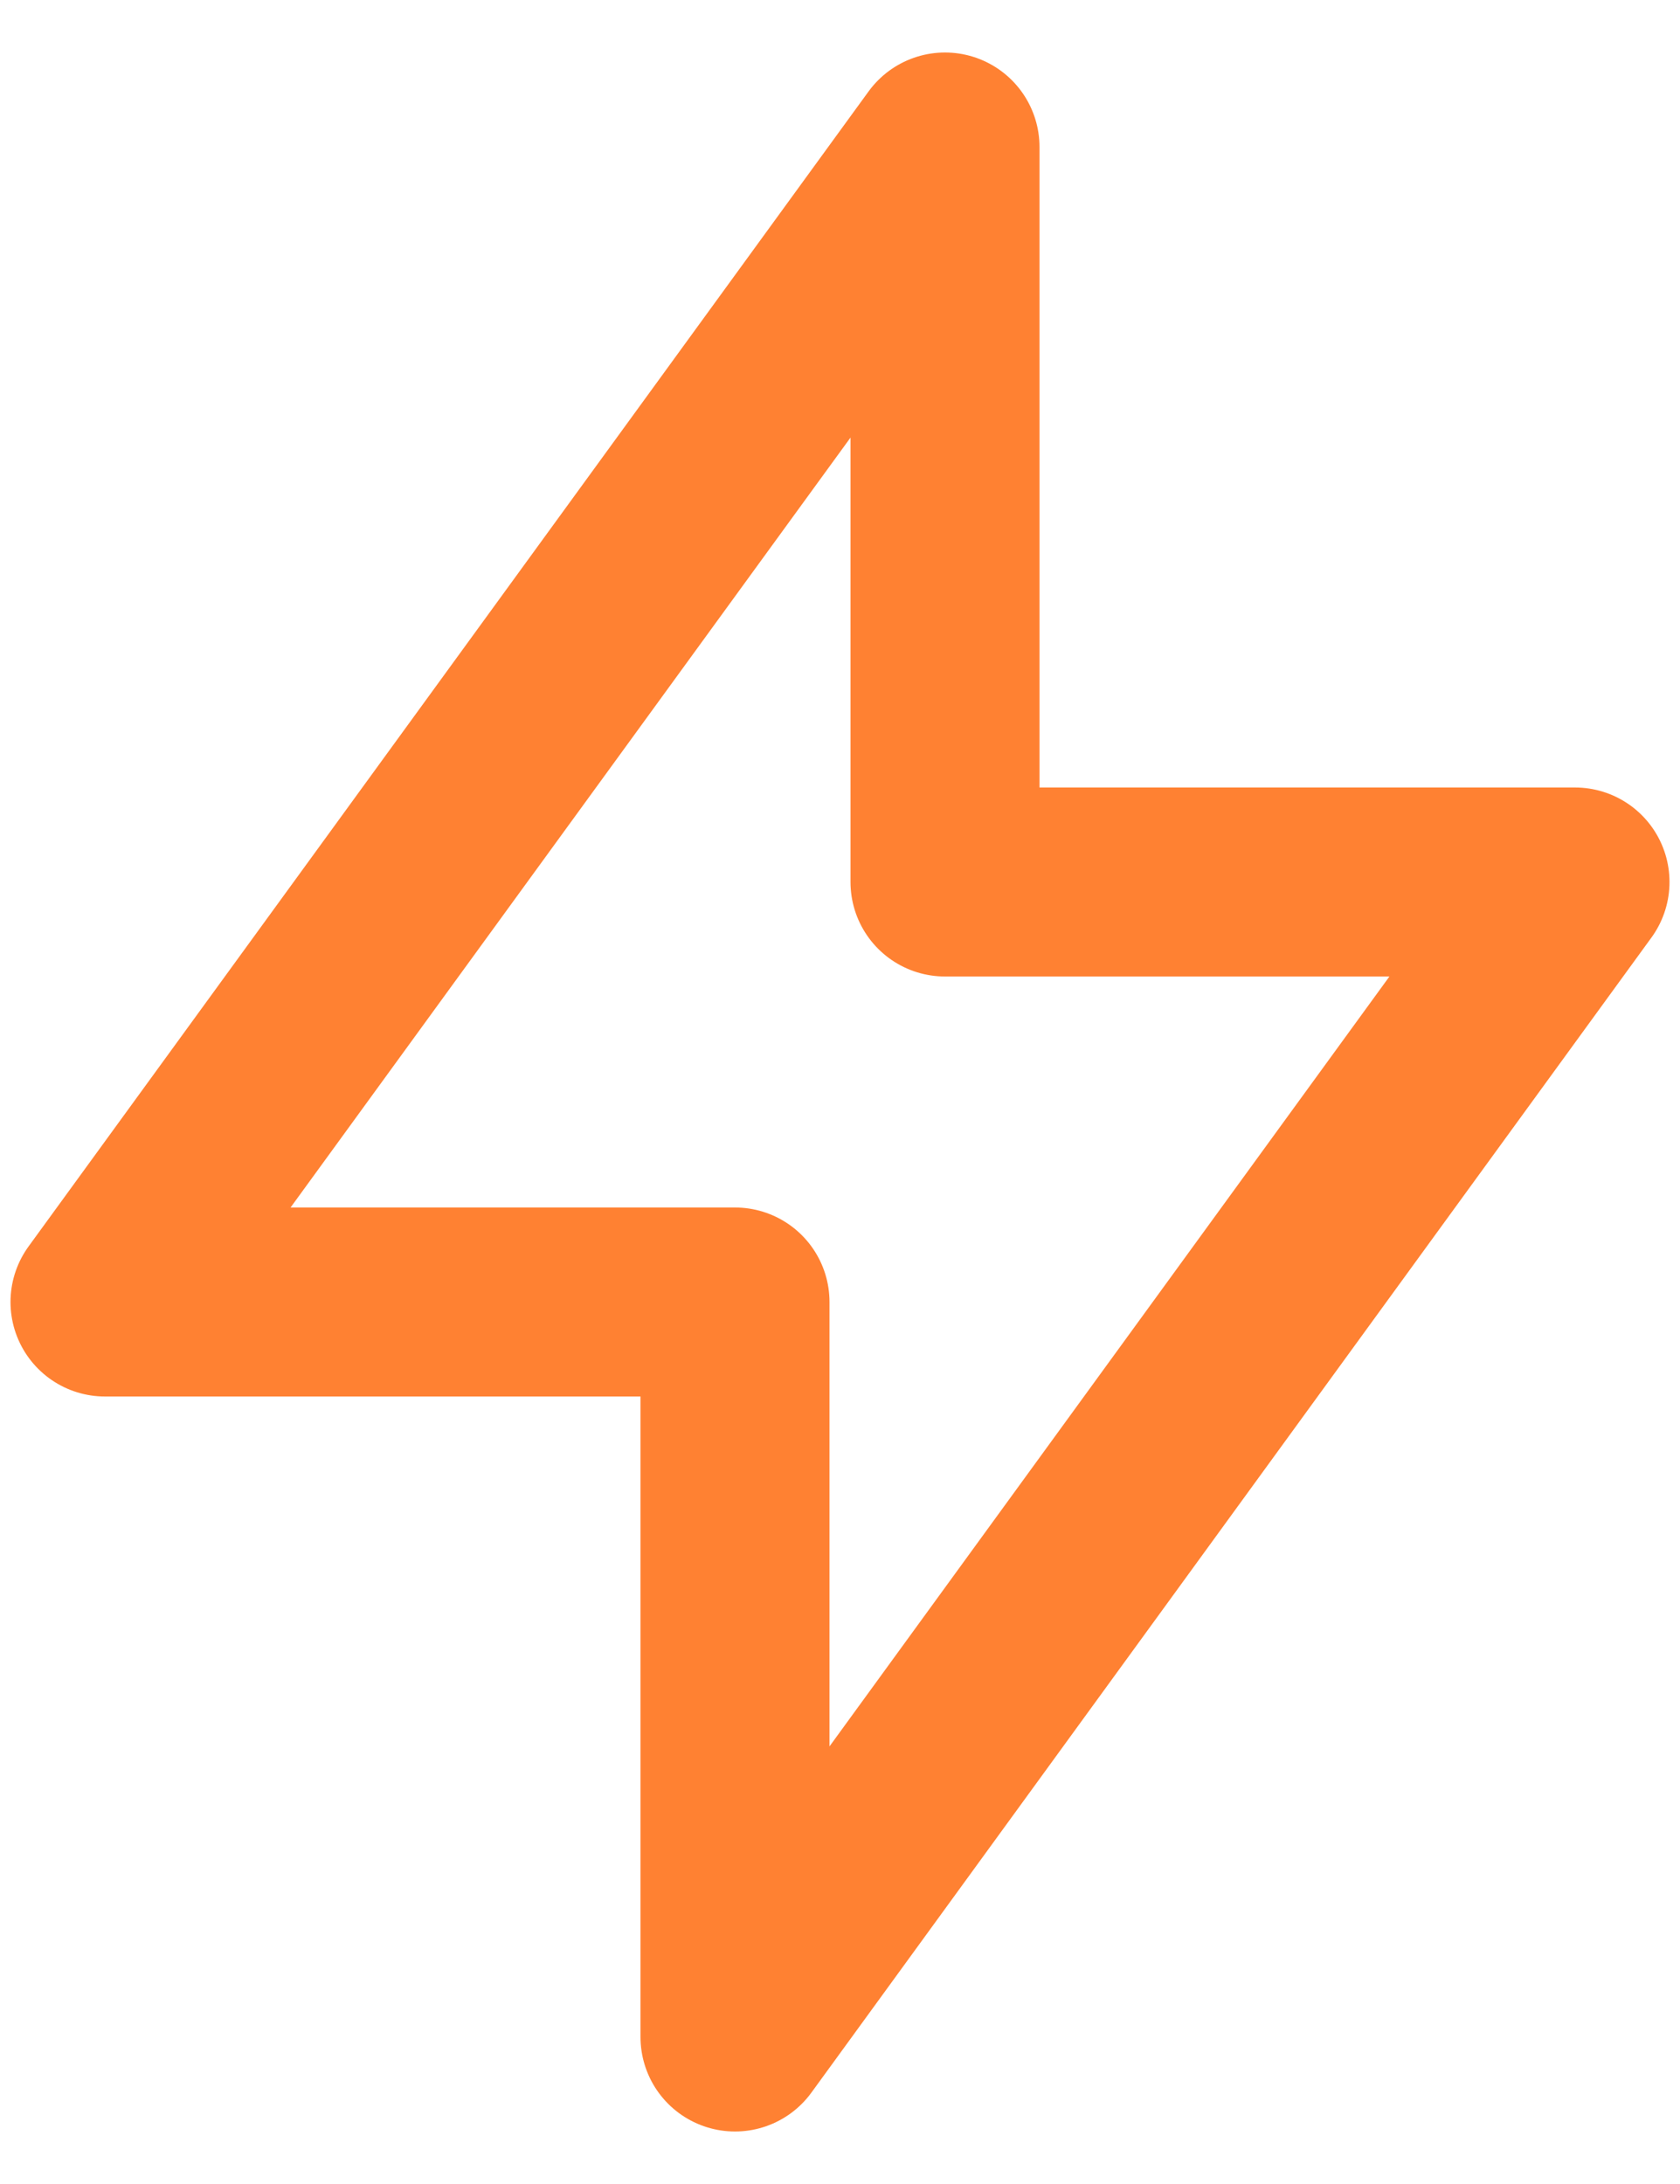
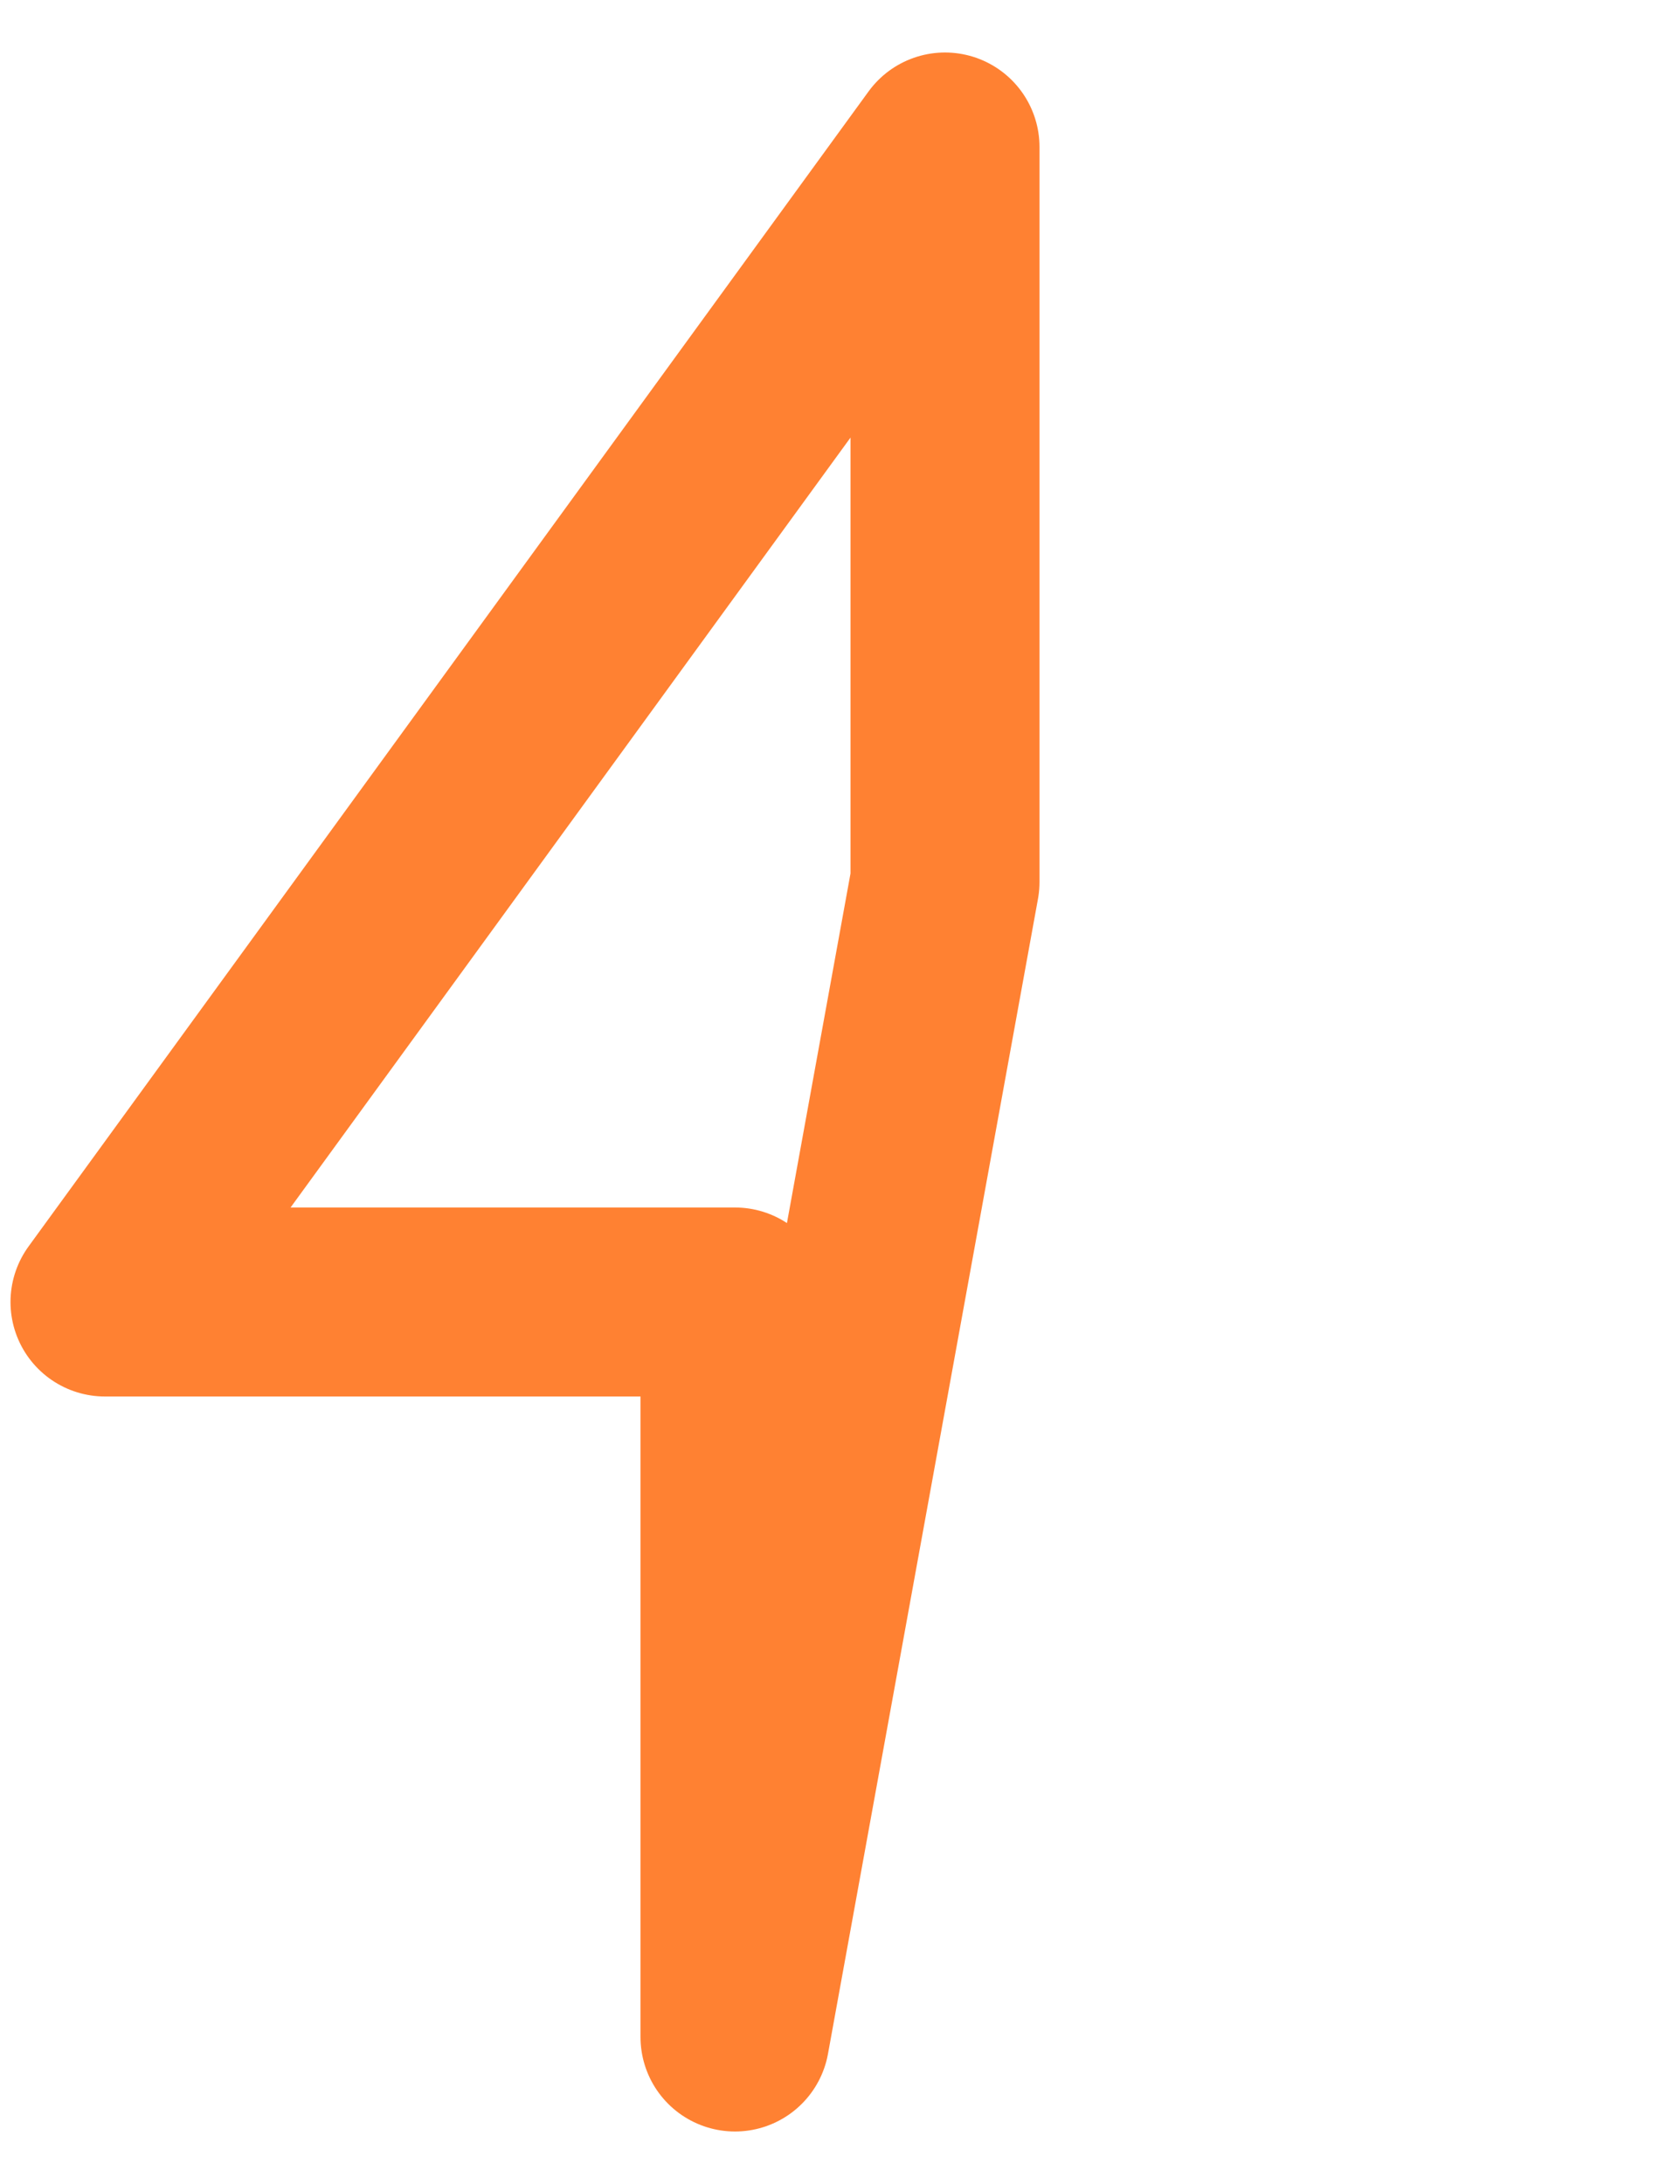
<svg xmlns="http://www.w3.org/2000/svg" width="20" height="26" viewBox="0 0 20 26" fill="none">
-   <path d="M11.25 1.75V10.5H18.75L8.75 24.25V15.5H1.25L11.25 1.75Z" stroke="#FF8132" stroke-width="2.25" stroke-linecap="round" stroke-linejoin="round" />
+   <path d="M11.25 1.75V10.5L8.75 24.25V15.5H1.25L11.25 1.75Z" stroke="#FF8132" stroke-width="2.25" stroke-linecap="round" stroke-linejoin="round" />
</svg>